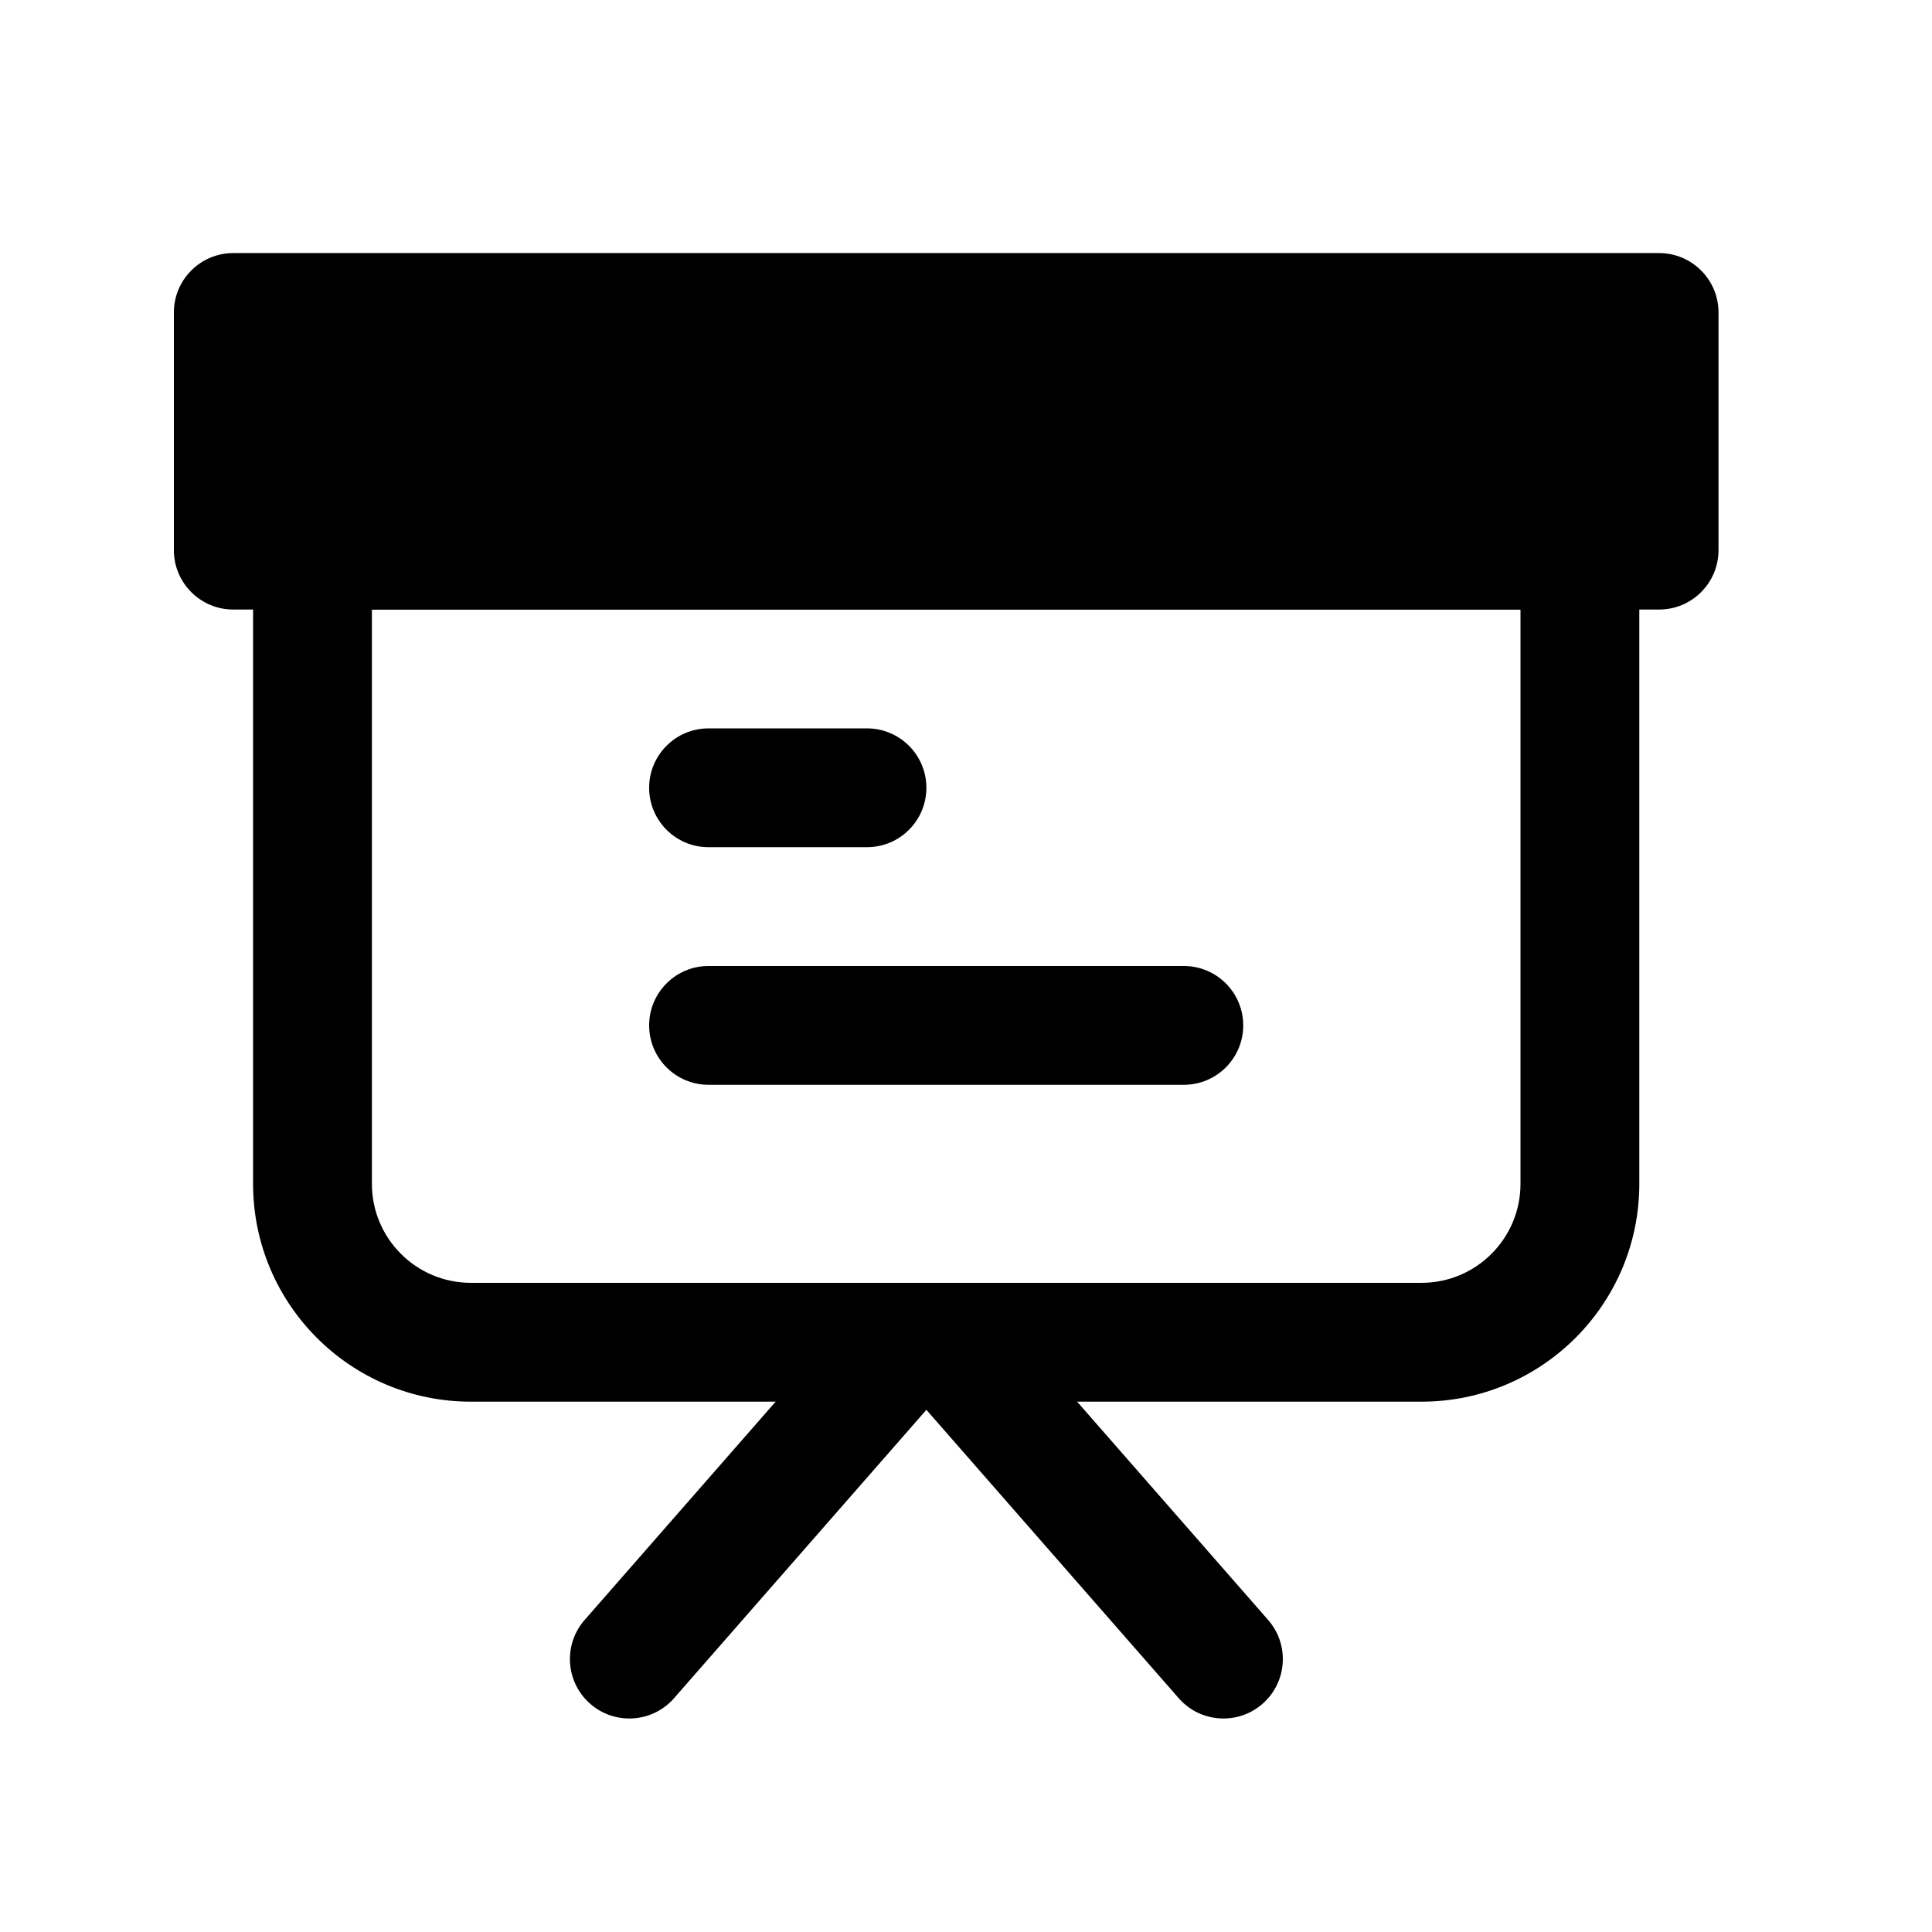
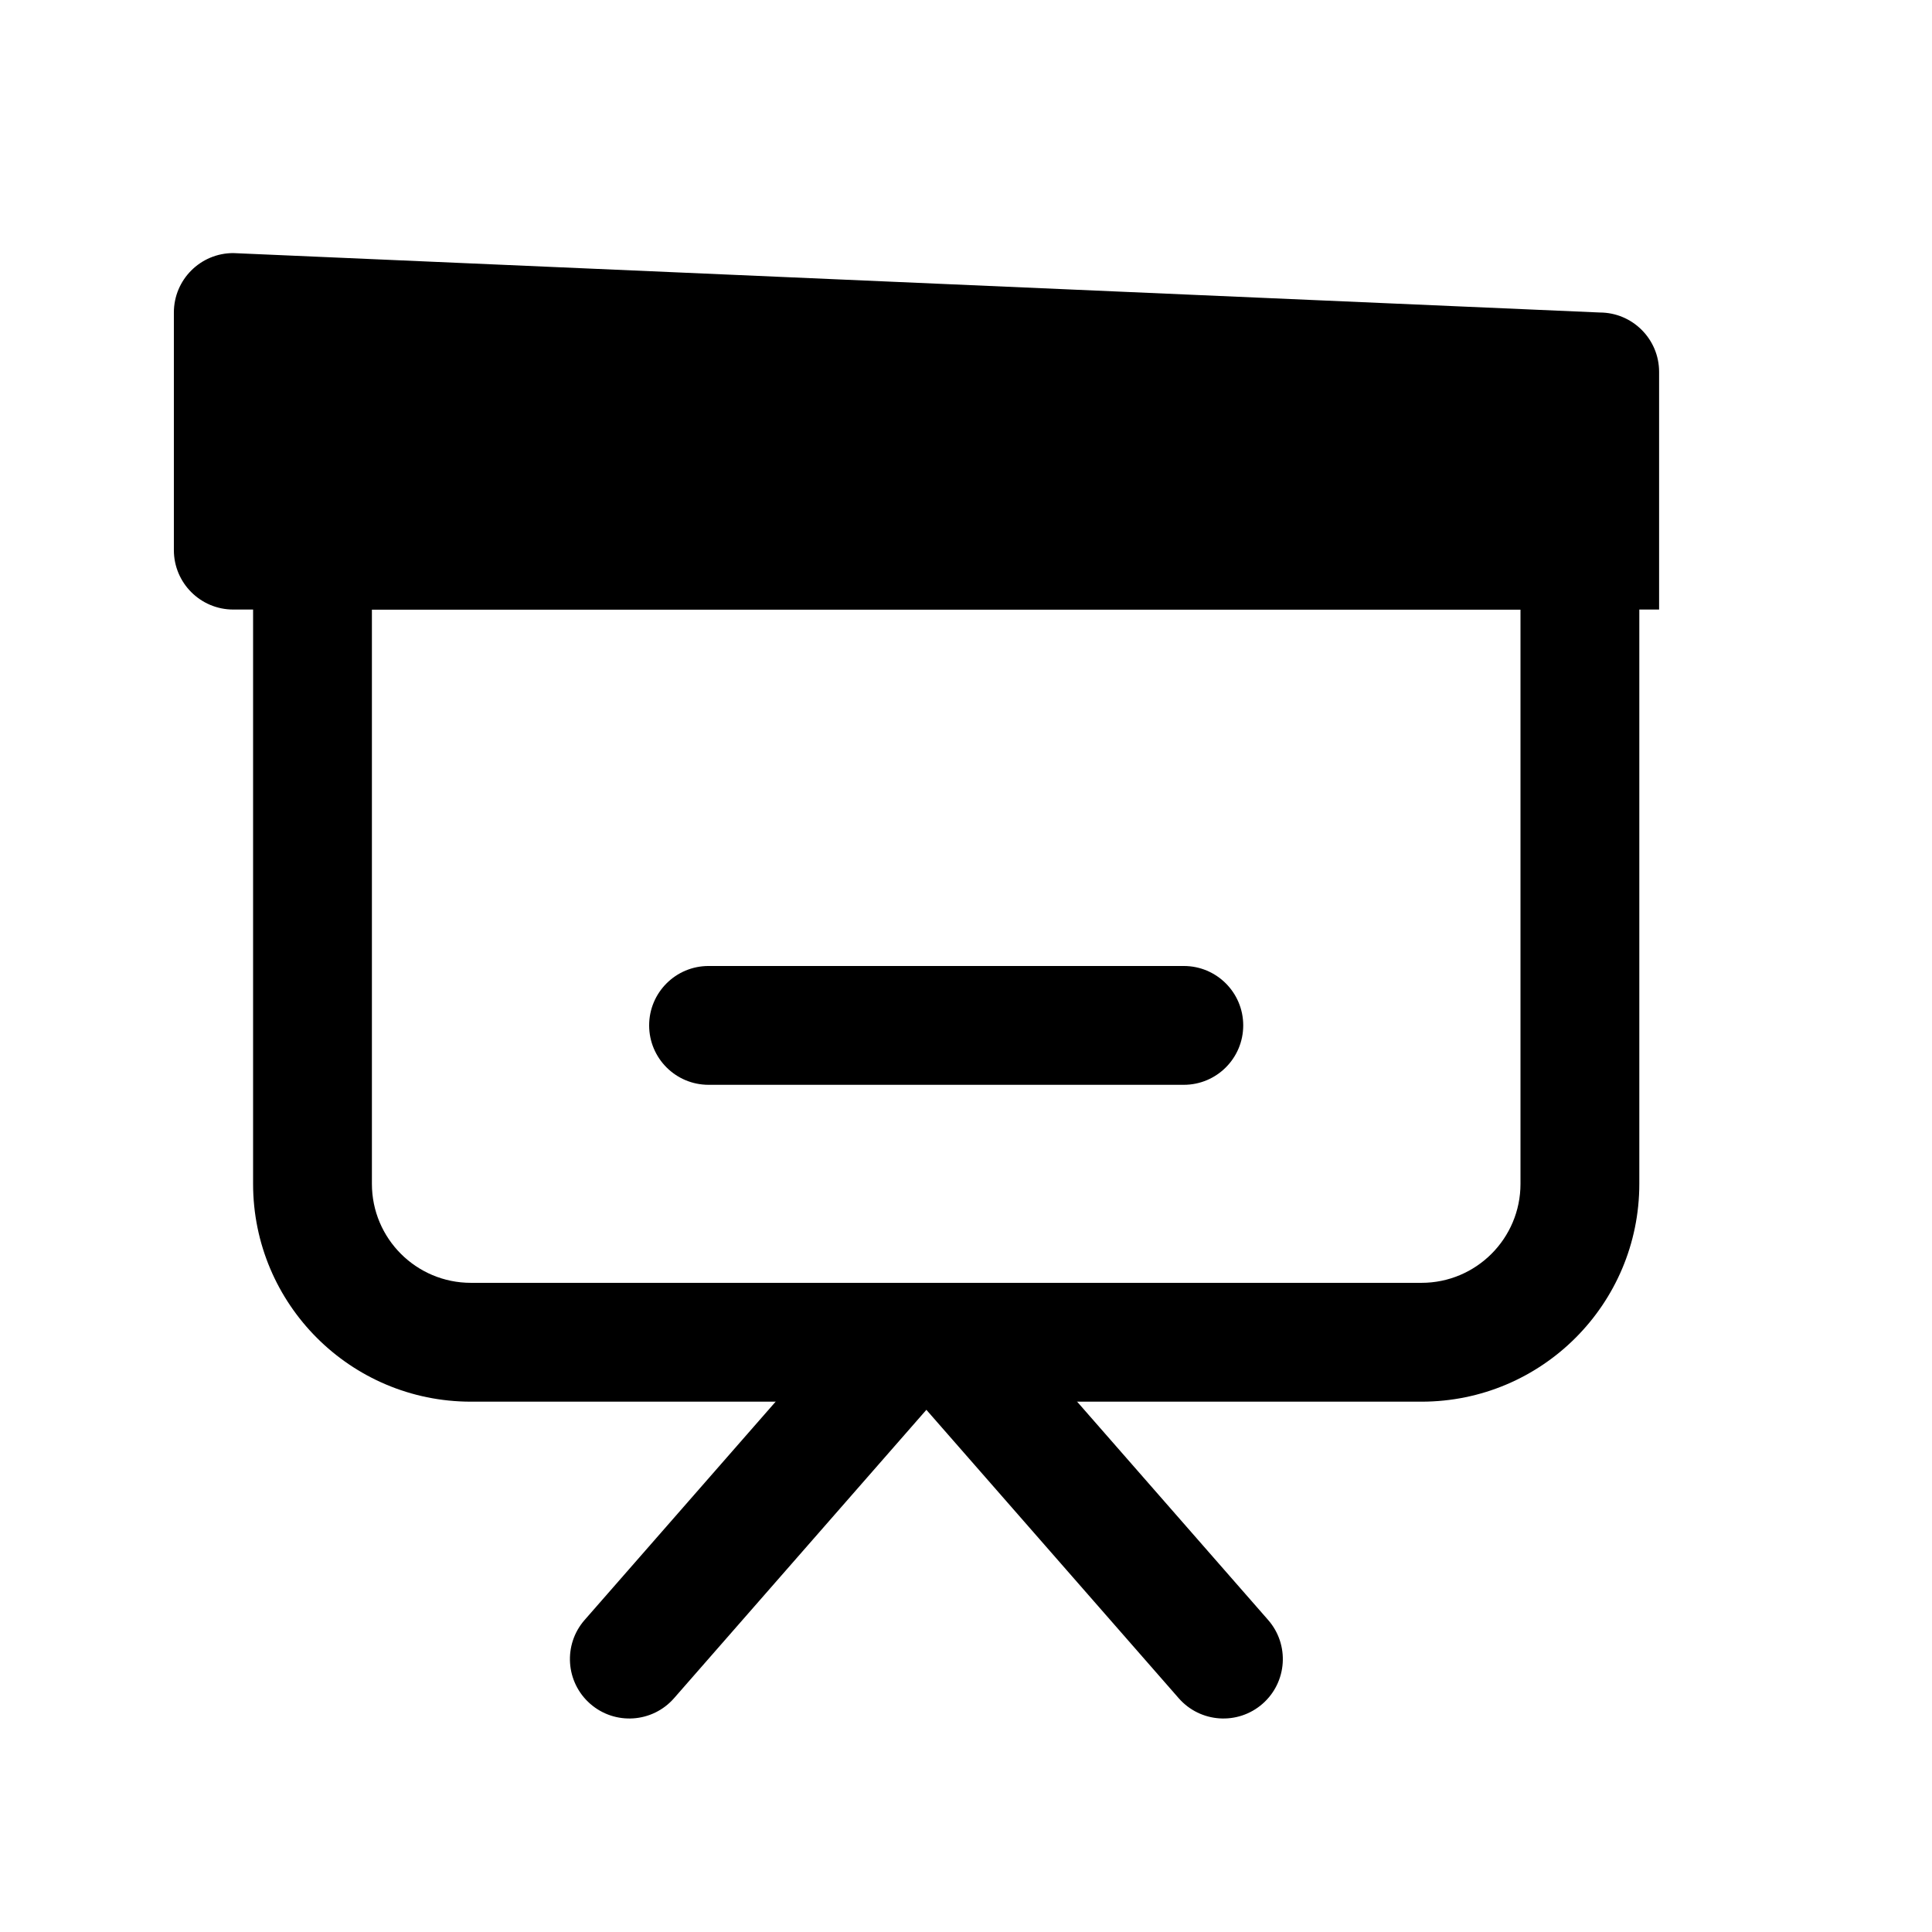
<svg xmlns="http://www.w3.org/2000/svg" fill="#000000" width="800px" height="800px" version="1.1" viewBox="144 144 512 512">
  <g fill-rule="evenodd">
-     <path d="m205.82 211.07c-8.695 0-15.742 7.047-15.742 15.742v62.977c0 8.695 7.047 15.746 15.742 15.746h377.86c8.695 0 15.742-7.051 15.742-15.746v-62.977c0-8.695-7.047-15.742-15.742-15.742z" />
+     <path d="m205.82 211.07c-8.695 0-15.742 7.047-15.742 15.742v62.977c0 8.695 7.047 15.746 15.742 15.746h377.86v-62.977c0-8.695-7.047-15.742-15.742-15.742z" />
    <path d="m211.07 289.79c0-8.695 7.047-15.742 15.742-15.742h335.88c8.695 0 15.742 7.047 15.742 15.742v167.94c0 31.883-25.844 57.727-57.727 57.727h-251.91c-31.883 0-57.727-25.844-57.727-57.727zm31.488 15.746v152.19c0 14.492 11.746 26.238 26.238 26.238h251.91c14.492 0 26.238-11.746 26.238-26.238v-152.19z" />
    <path d="m384.38 487.86c-6.543 5.723-7.207 15.672-1.48 22.215l73.473 83.969c5.723 6.543 15.672 7.207 22.215 1.48 6.543-5.727 7.207-15.672 1.48-22.215l-73.473-83.969c-5.723-6.543-15.668-7.207-22.215-1.48z" />
    <path d="m394.62 487.86c6.543 5.723 7.207 15.672 1.48 22.215l-73.473 83.969c-5.723 6.543-15.672 7.207-22.215 1.48-6.543-5.727-7.207-15.672-1.48-22.215l73.473-83.969c5.727-6.543 15.672-7.207 22.215-1.48z" />
-     <path d="m316.03 352.77c0-8.695 7.047-15.742 15.742-15.742h41.984c8.695 0 15.746 7.047 15.746 15.742s-7.051 15.746-15.746 15.746h-41.984c-8.695 0-15.742-7.051-15.742-15.746z" />
    <path d="m316.03 415.74c0-8.695 7.047-15.742 15.742-15.742h125.95c8.695 0 15.746 7.047 15.746 15.742 0 8.695-7.051 15.746-15.746 15.746h-125.95c-8.695 0-15.742-7.051-15.742-15.746z" />
  </g>
</svg>